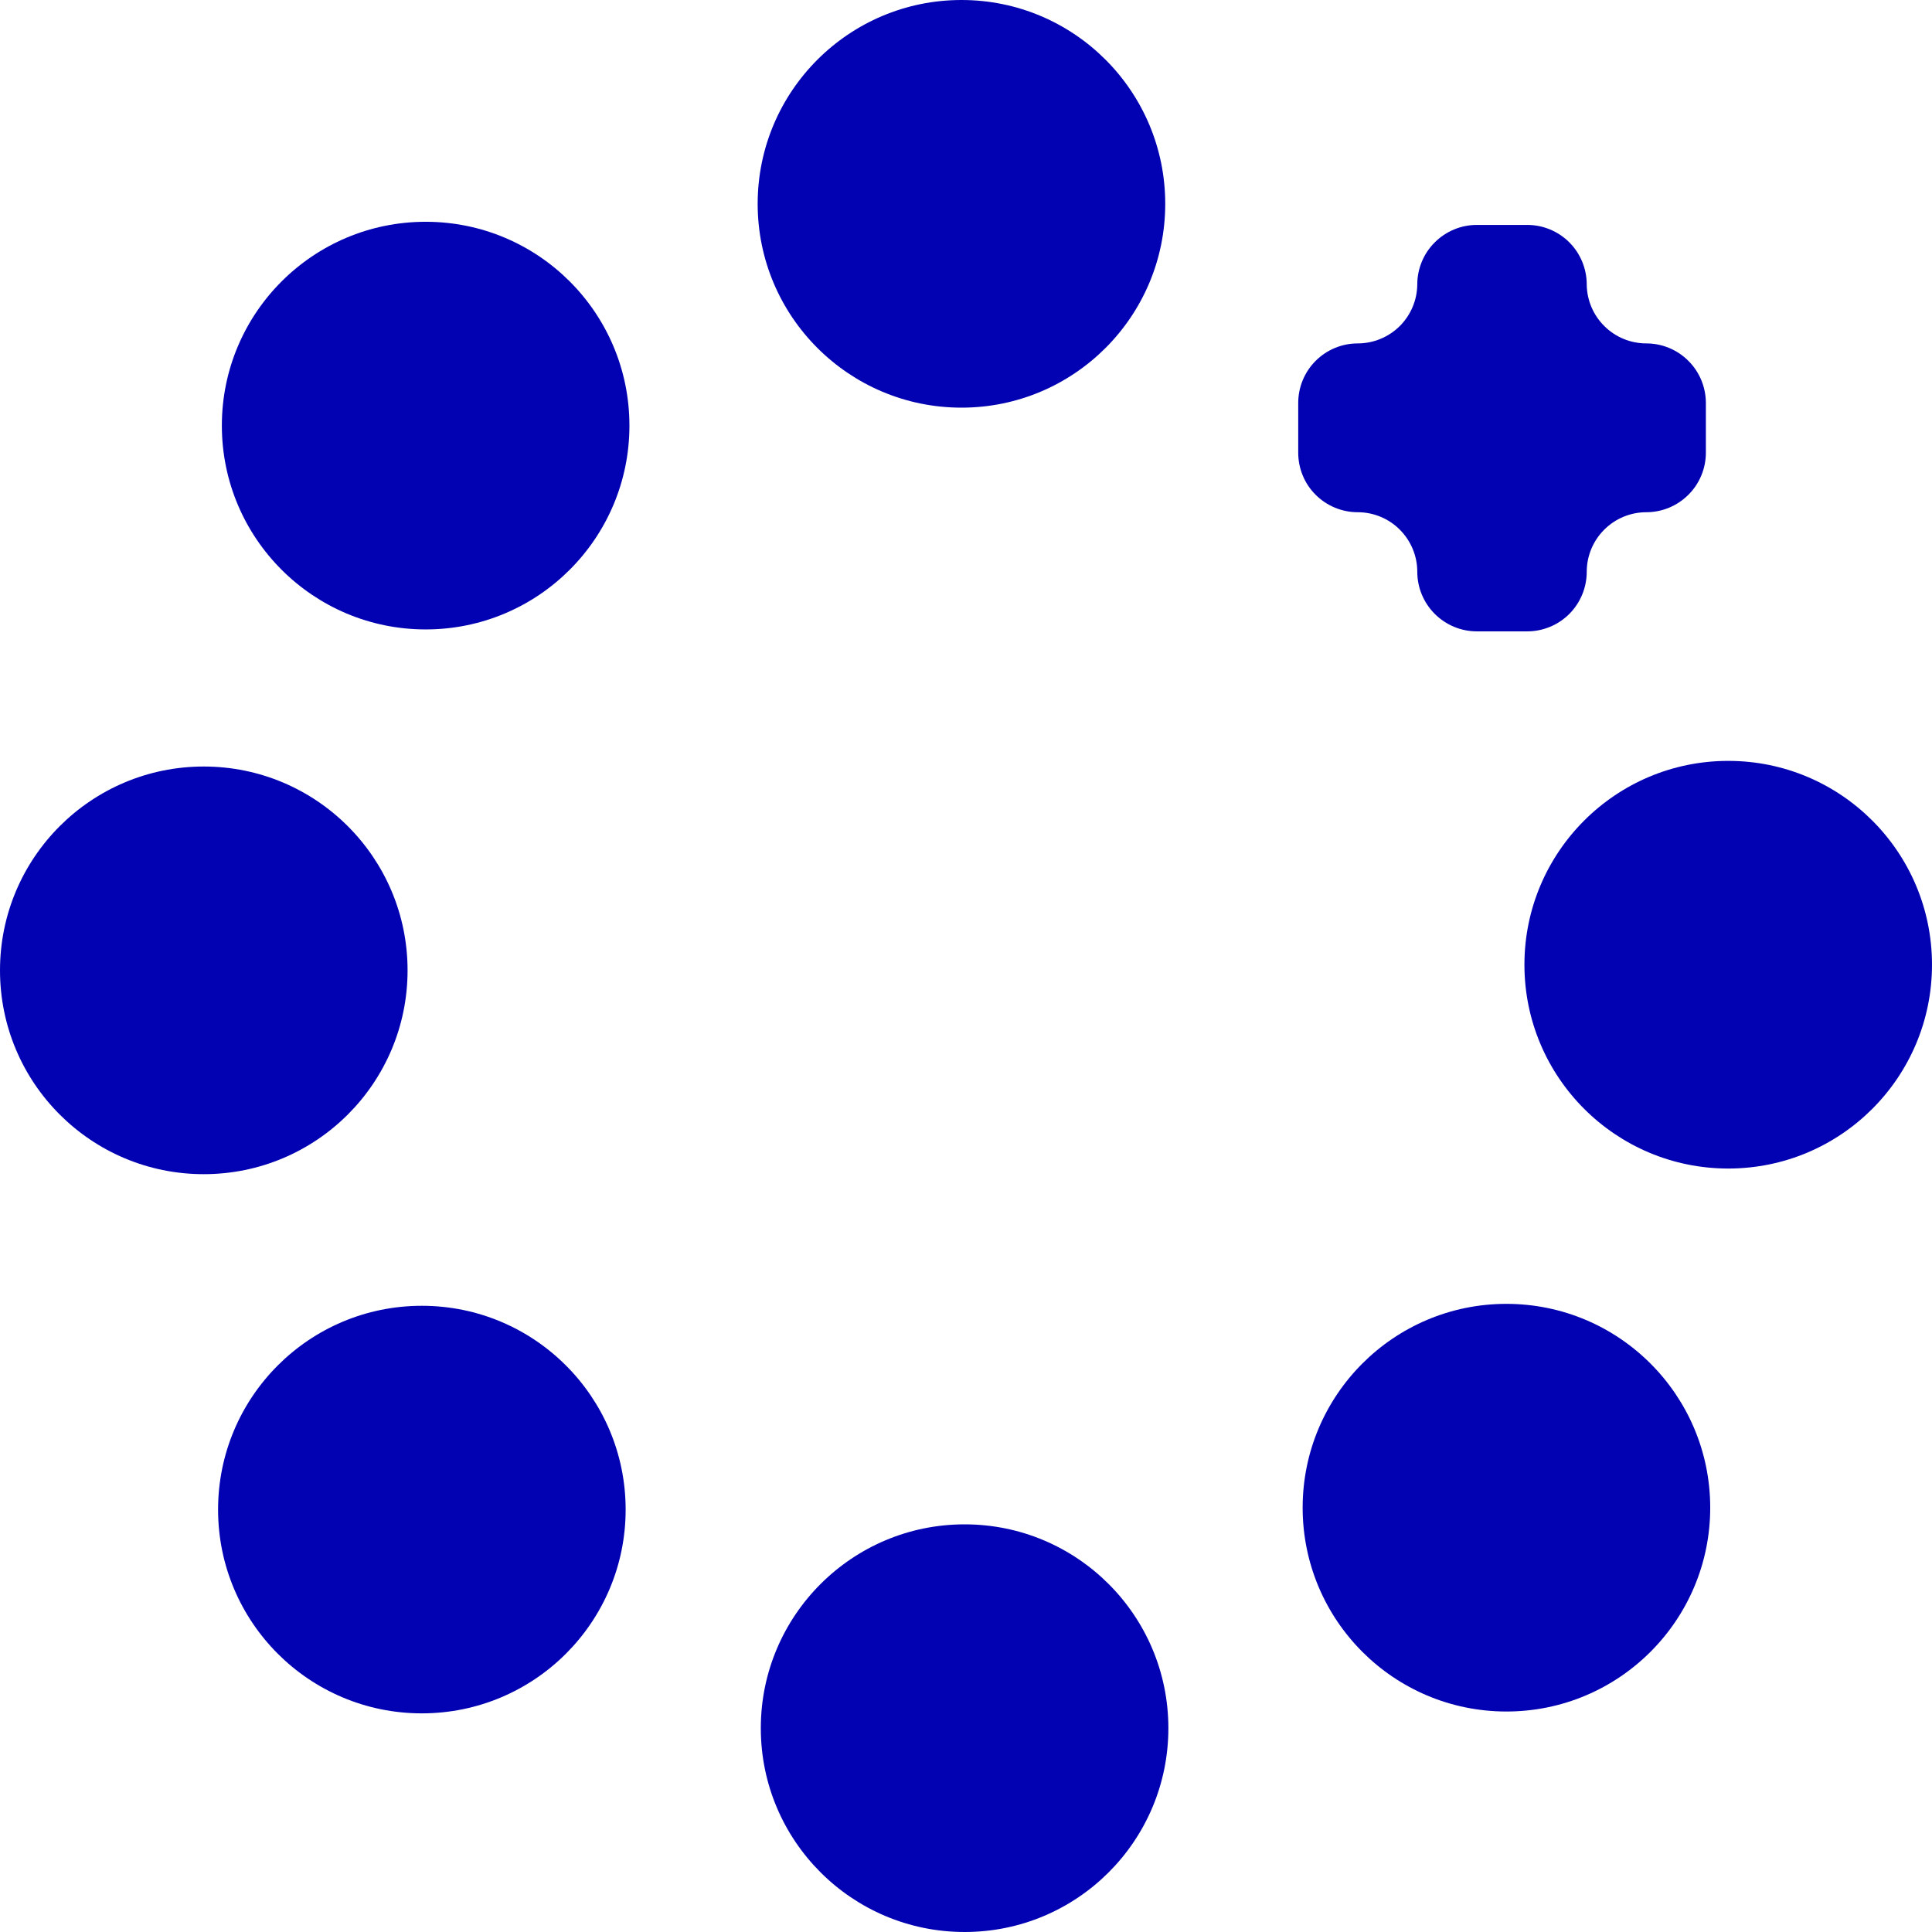
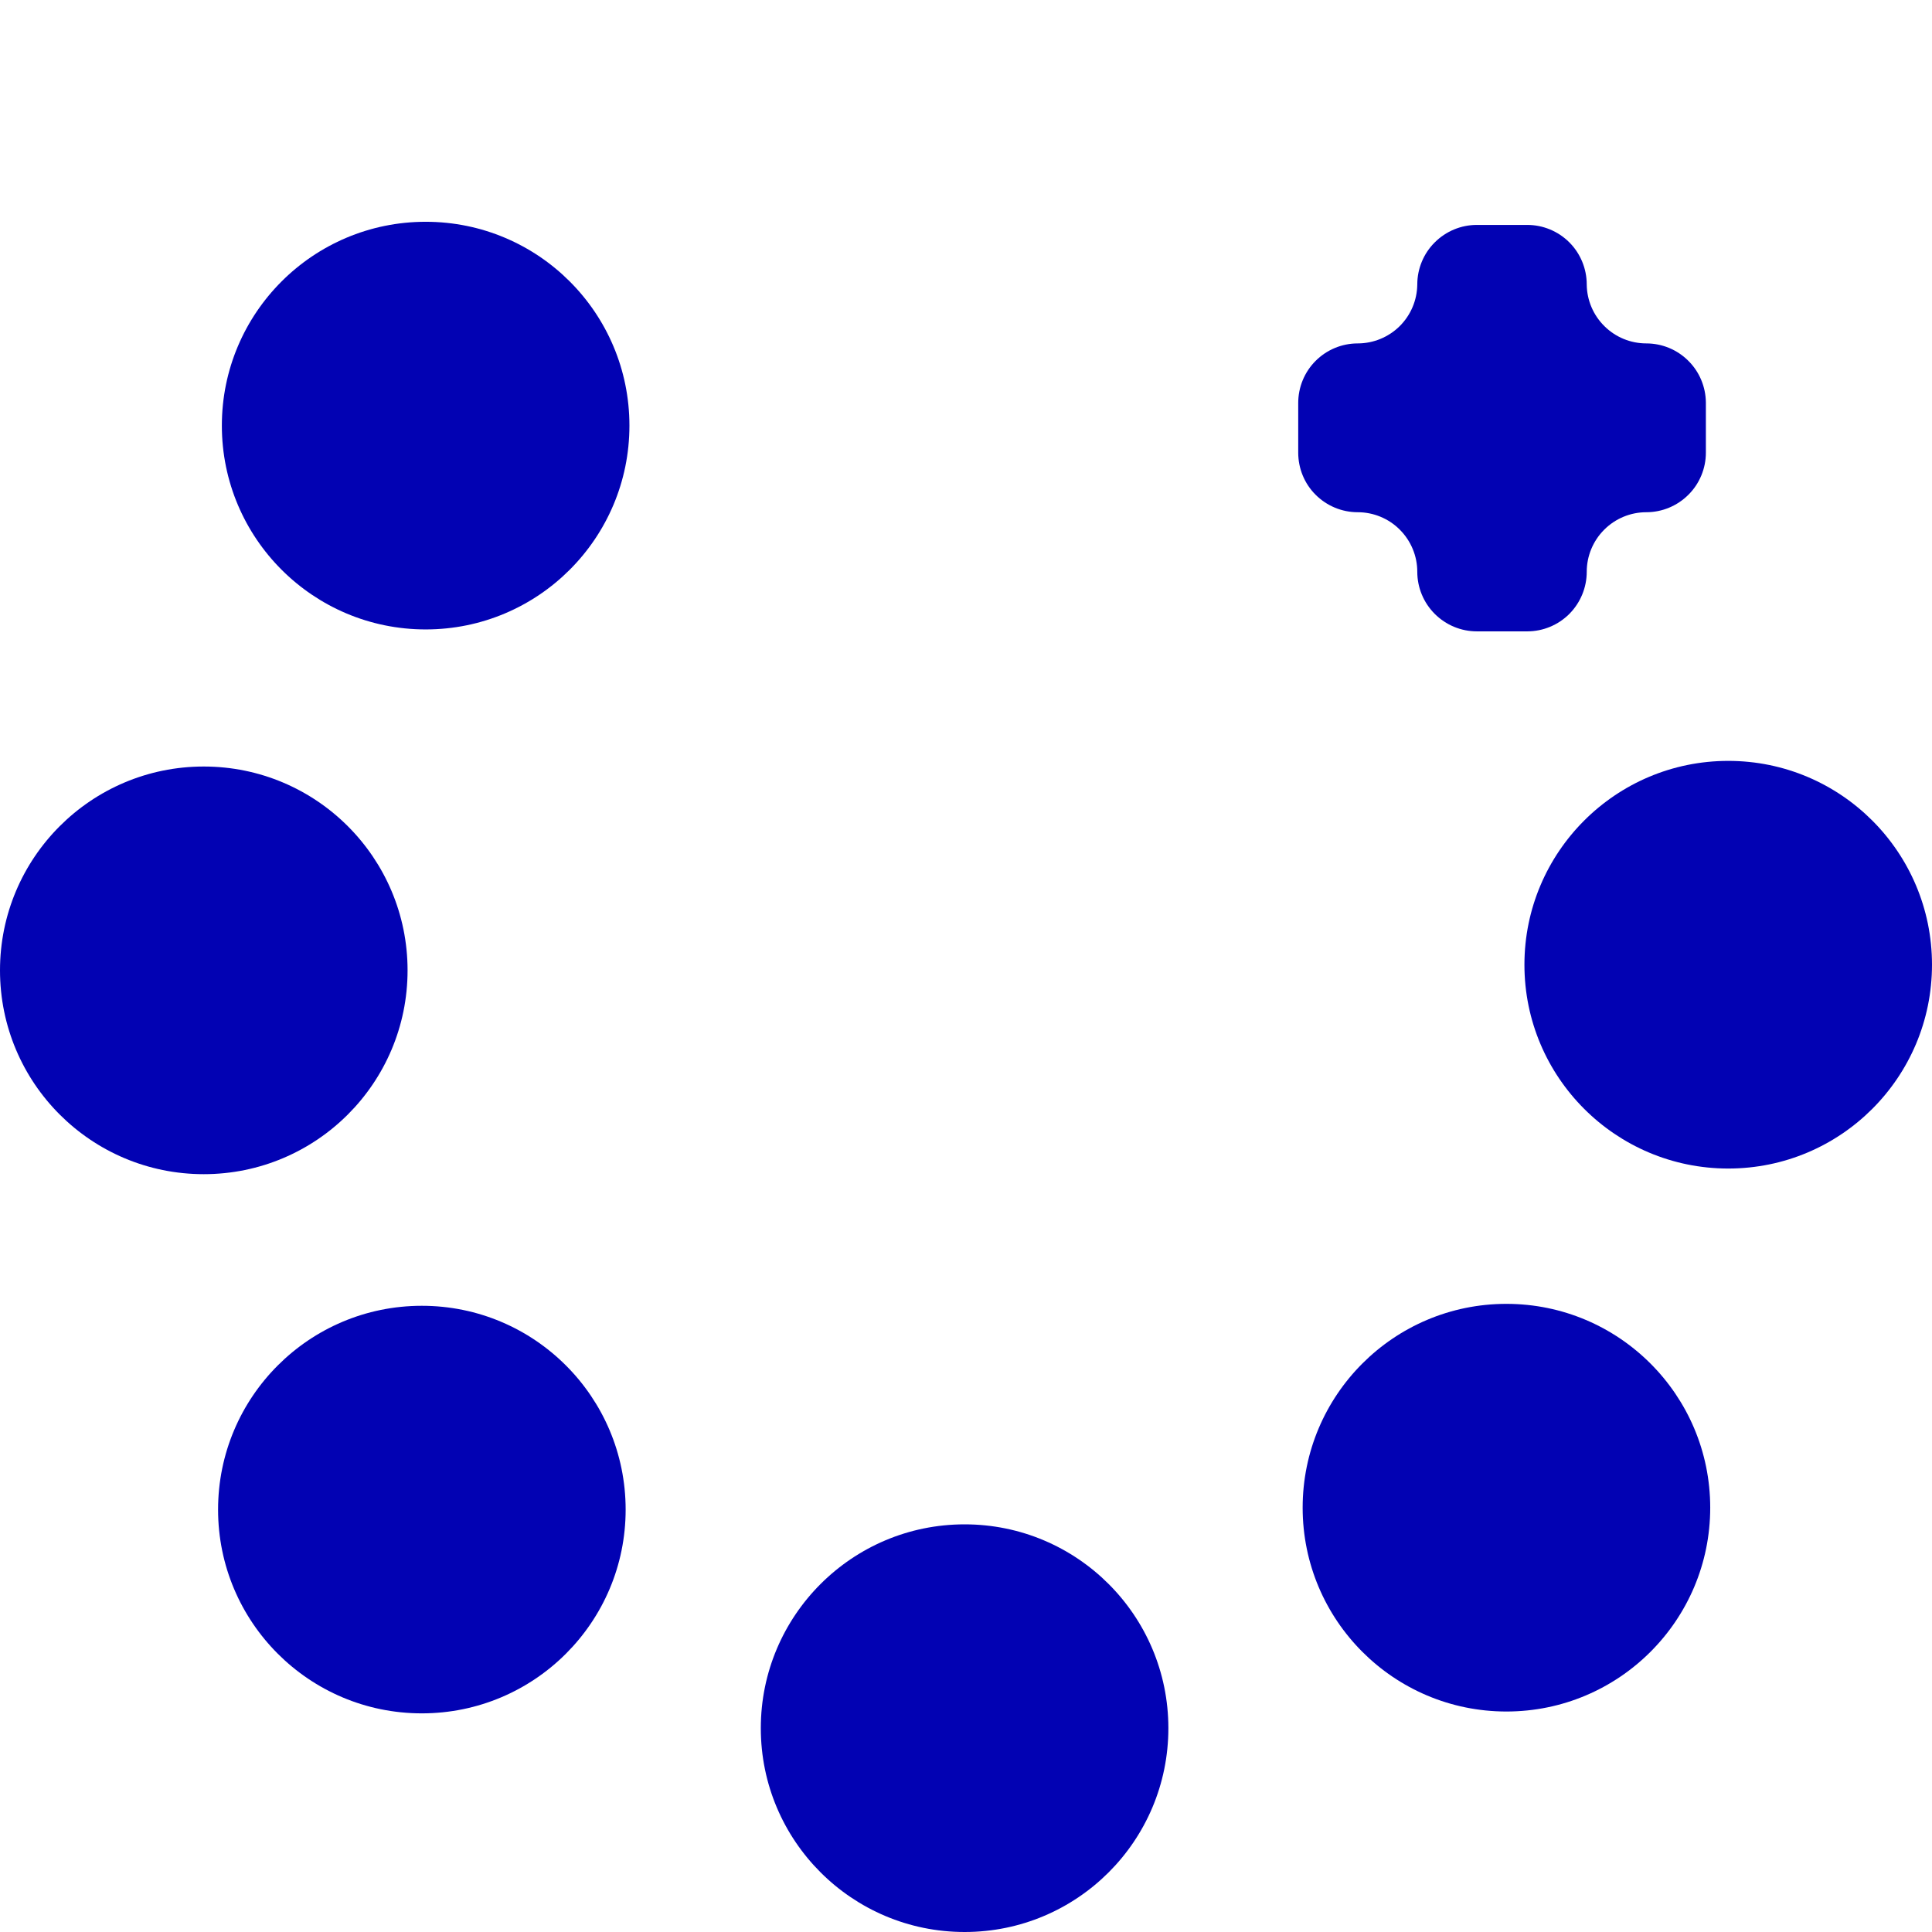
<svg xmlns="http://www.w3.org/2000/svg" width="24" height="24" viewBox="0 0 24 24" fill="none">
  <g clip-path="url(#clip0_670_1611)">
    <path d="M5.288 7.819C6.686 7.819 7.819 6.685 7.819 5.287C7.819 3.888 6.686 2.755 5.288 2.755C3.89 2.755 2.756 3.888 2.756 5.287C2.756 6.685 3.89 7.819 5.288 7.819Z" fill="#0202B3" />
    <path d="M2.531 14.586C3.929 14.586 5.063 13.453 5.063 12.054C5.063 10.656 3.929 9.522 2.531 9.522C1.133 9.522 0 10.656 0 12.054C0 13.453 1.133 14.586 2.531 14.586Z" fill="#0202B3" />
    <path d="M5.24 21.284C6.638 21.284 7.772 20.151 7.772 18.753C7.772 17.354 6.638 16.221 5.24 16.221C3.842 16.221 2.709 17.354 2.709 18.753C2.709 20.151 3.842 21.284 5.24 21.284Z" fill="#0202B3" />
-     <path d="M11.983 24C13.381 24 14.514 22.867 14.514 21.468C14.514 20.07 13.381 18.936 11.983 18.936C10.585 18.936 9.451 20.07 9.451 21.468C9.451 22.867 10.585 24 11.983 24Z" fill="#0202B3" />
-     <path d="M11.944 5.064C13.342 5.064 14.475 3.93 14.475 2.532C14.475 1.134 13.342 0 11.944 0C10.546 0 9.412 1.134 9.412 2.532C9.412 3.93 10.546 5.064 11.944 5.064Z" fill="#0202B3" />
+     <path d="M11.983 24C13.381 24 14.514 22.867 14.514 21.468C14.514 20.07 13.381 18.936 11.983 18.936C10.585 18.936 9.451 20.07 9.451 21.468C9.451 22.867 10.585 24 11.983 24" fill="#0202B3" />
    <path d="M21.469 14.516C22.867 14.516 24 13.382 24 11.984C24 10.586 22.867 9.452 21.469 9.452C20.071 9.452 18.937 10.586 18.937 11.984C18.937 13.382 20.071 14.516 21.469 14.516Z" fill="#0202B3" />
    <path d="M18.713 21.261C20.111 21.261 21.245 20.127 21.245 18.729C21.245 17.331 20.111 16.197 18.713 16.197C17.315 16.197 16.182 17.331 16.182 18.729C16.182 20.127 17.315 21.261 18.713 21.261Z" fill="#0202B3" />
    <path d="M20.451 4.266C20.256 4.266 20.069 4.189 19.931 4.052C19.792 3.915 19.713 3.729 19.711 3.534C19.711 3.338 19.633 3.149 19.495 3.011C19.356 2.872 19.168 2.794 18.972 2.794H18.346C18.15 2.794 17.962 2.872 17.823 3.011C17.684 3.149 17.606 3.338 17.606 3.534C17.604 3.729 17.525 3.915 17.387 4.052C17.248 4.189 17.061 4.266 16.866 4.266C16.67 4.266 16.482 4.344 16.343 4.483C16.204 4.622 16.127 4.81 16.127 5.006V5.623C16.127 5.819 16.204 6.008 16.343 6.146C16.482 6.285 16.67 6.363 16.866 6.363C17.062 6.363 17.251 6.441 17.389 6.58C17.528 6.719 17.606 6.907 17.606 7.103C17.606 7.299 17.684 7.487 17.823 7.626C17.962 7.765 18.15 7.843 18.346 7.843H18.972C19.168 7.843 19.356 7.765 19.495 7.626C19.633 7.487 19.711 7.299 19.711 7.103C19.711 6.907 19.789 6.719 19.928 6.58C20.067 6.441 20.255 6.363 20.451 6.363C20.647 6.363 20.835 6.285 20.974 6.146C21.113 6.008 21.191 5.819 21.191 5.623V5C21.189 4.805 21.111 4.618 20.972 4.481C20.834 4.343 20.646 4.266 20.451 4.266Z" fill="#0202B3" />
  </g>
  <defs>
    <clipPath id="clip0_670_1611">
      <rect width="24" height="24" fill="white" />
    </clipPath>
  </defs>
</svg>